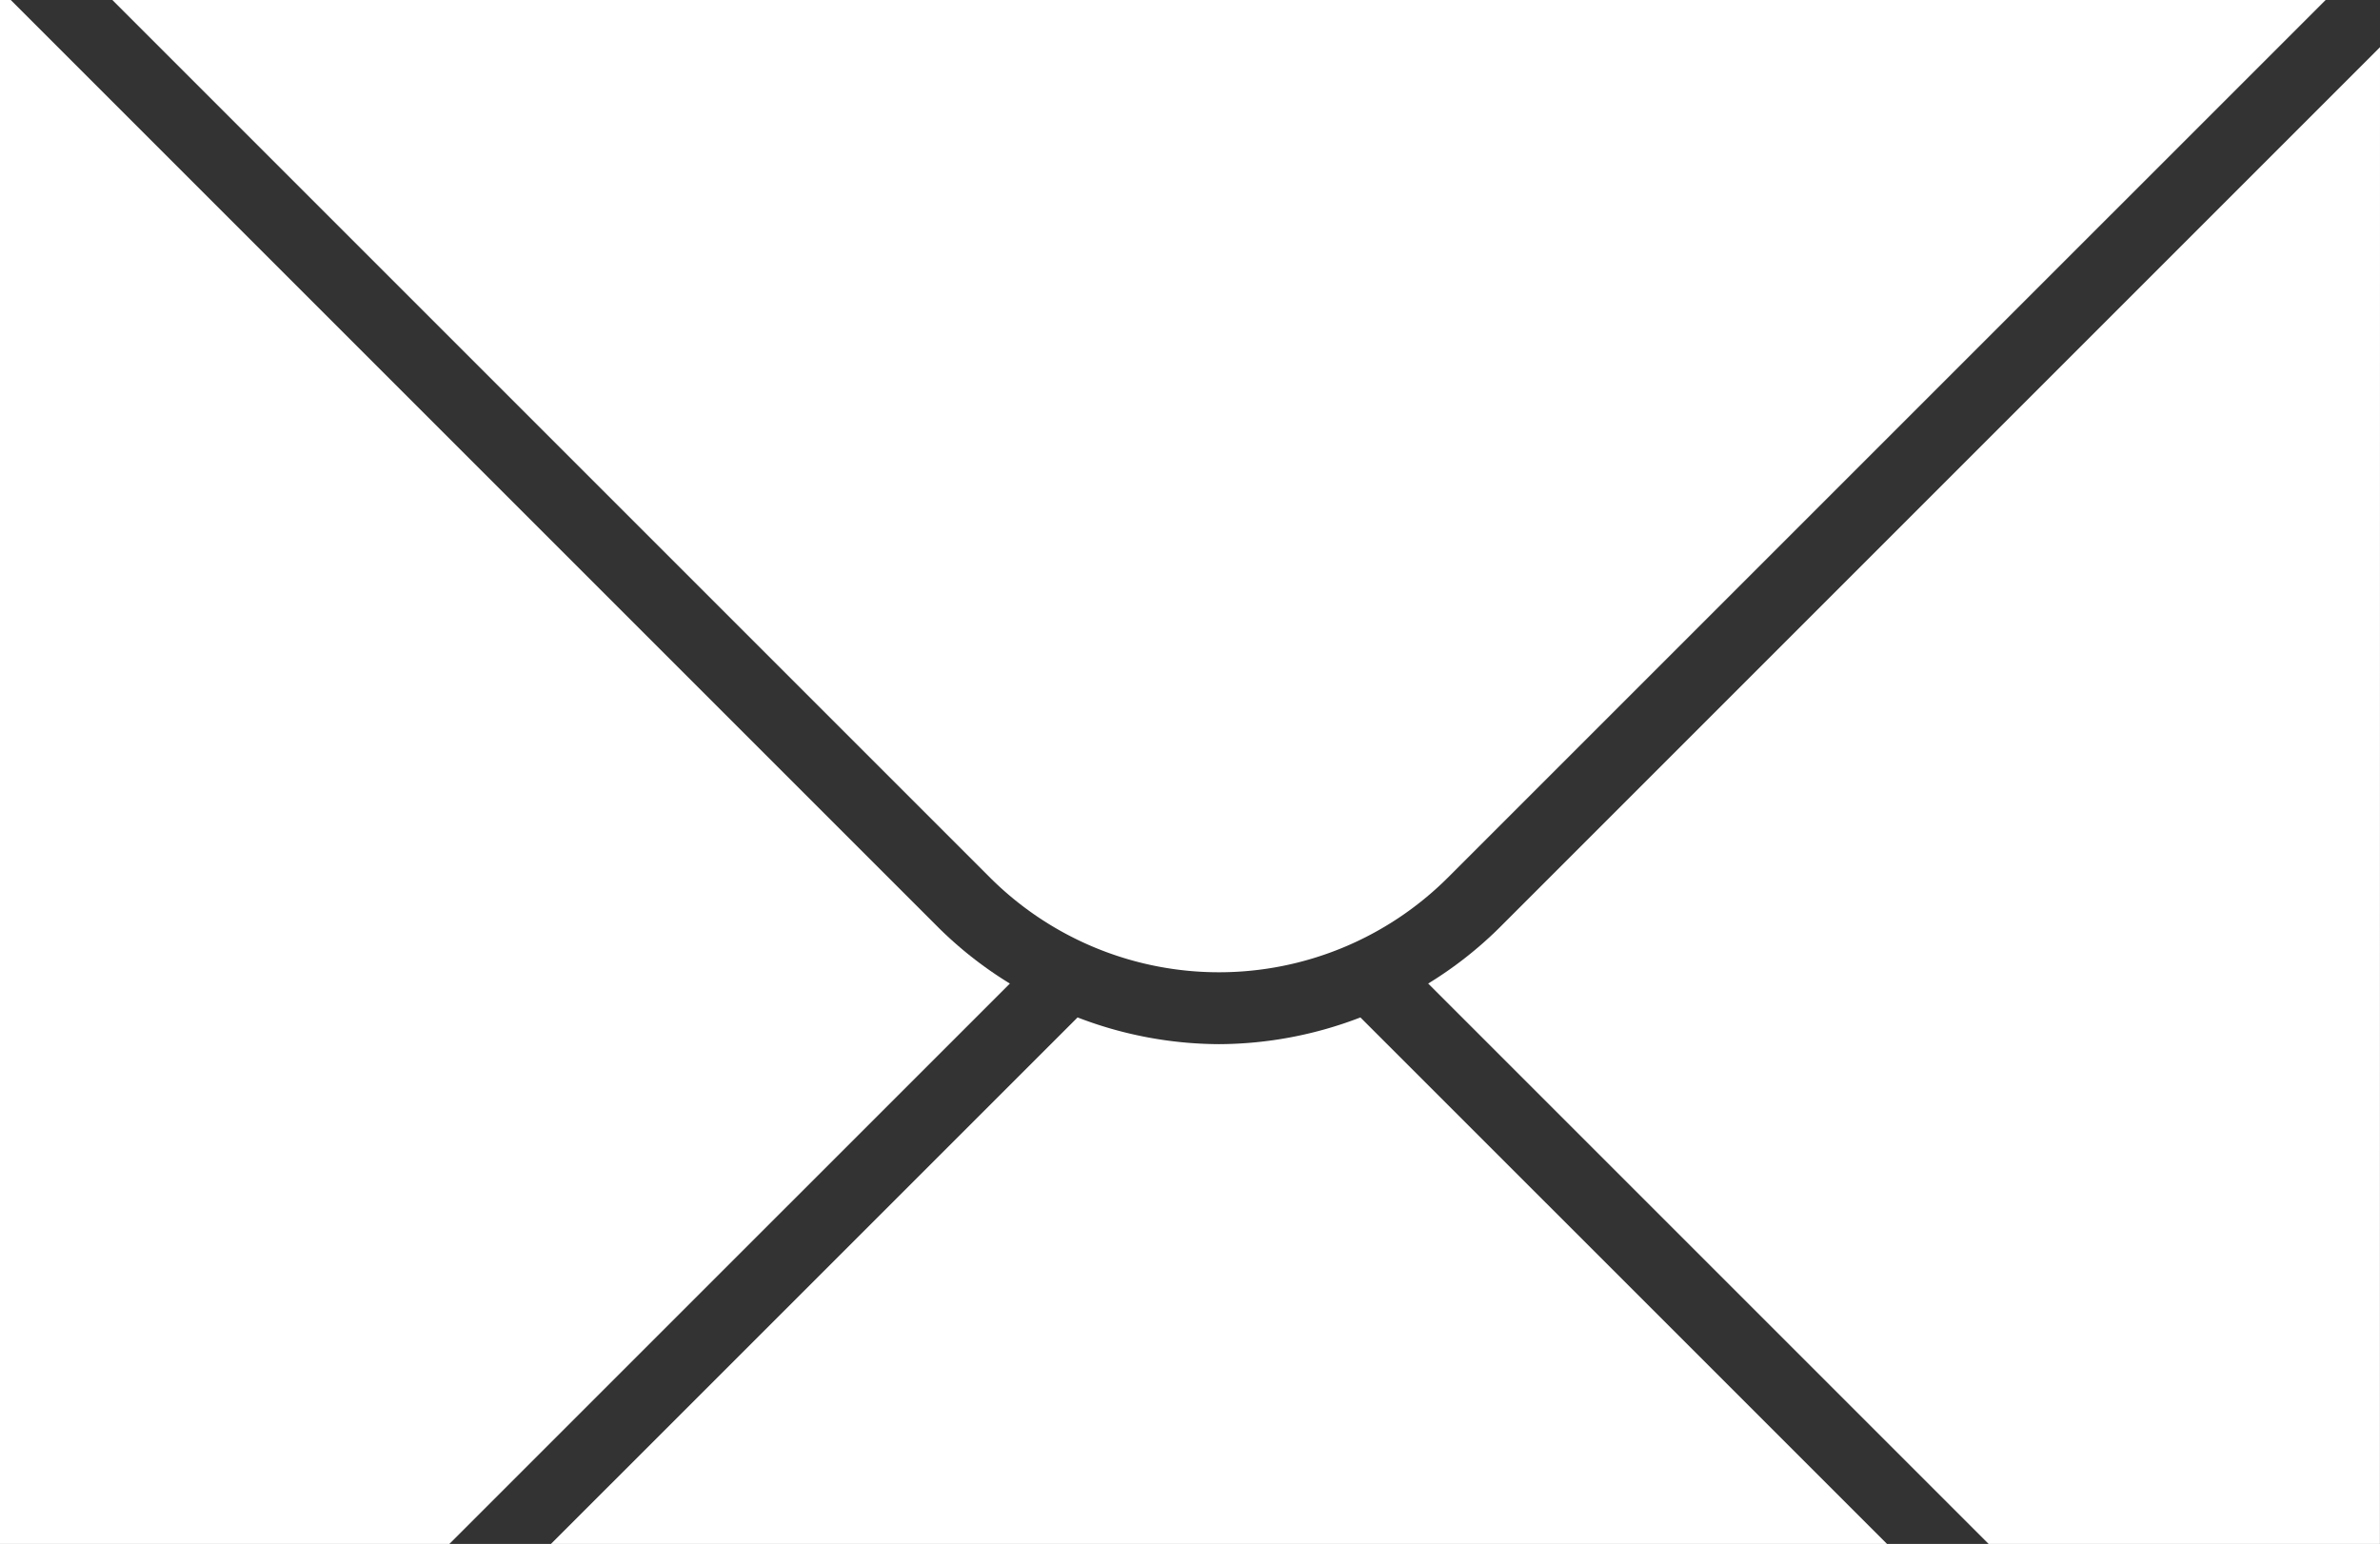
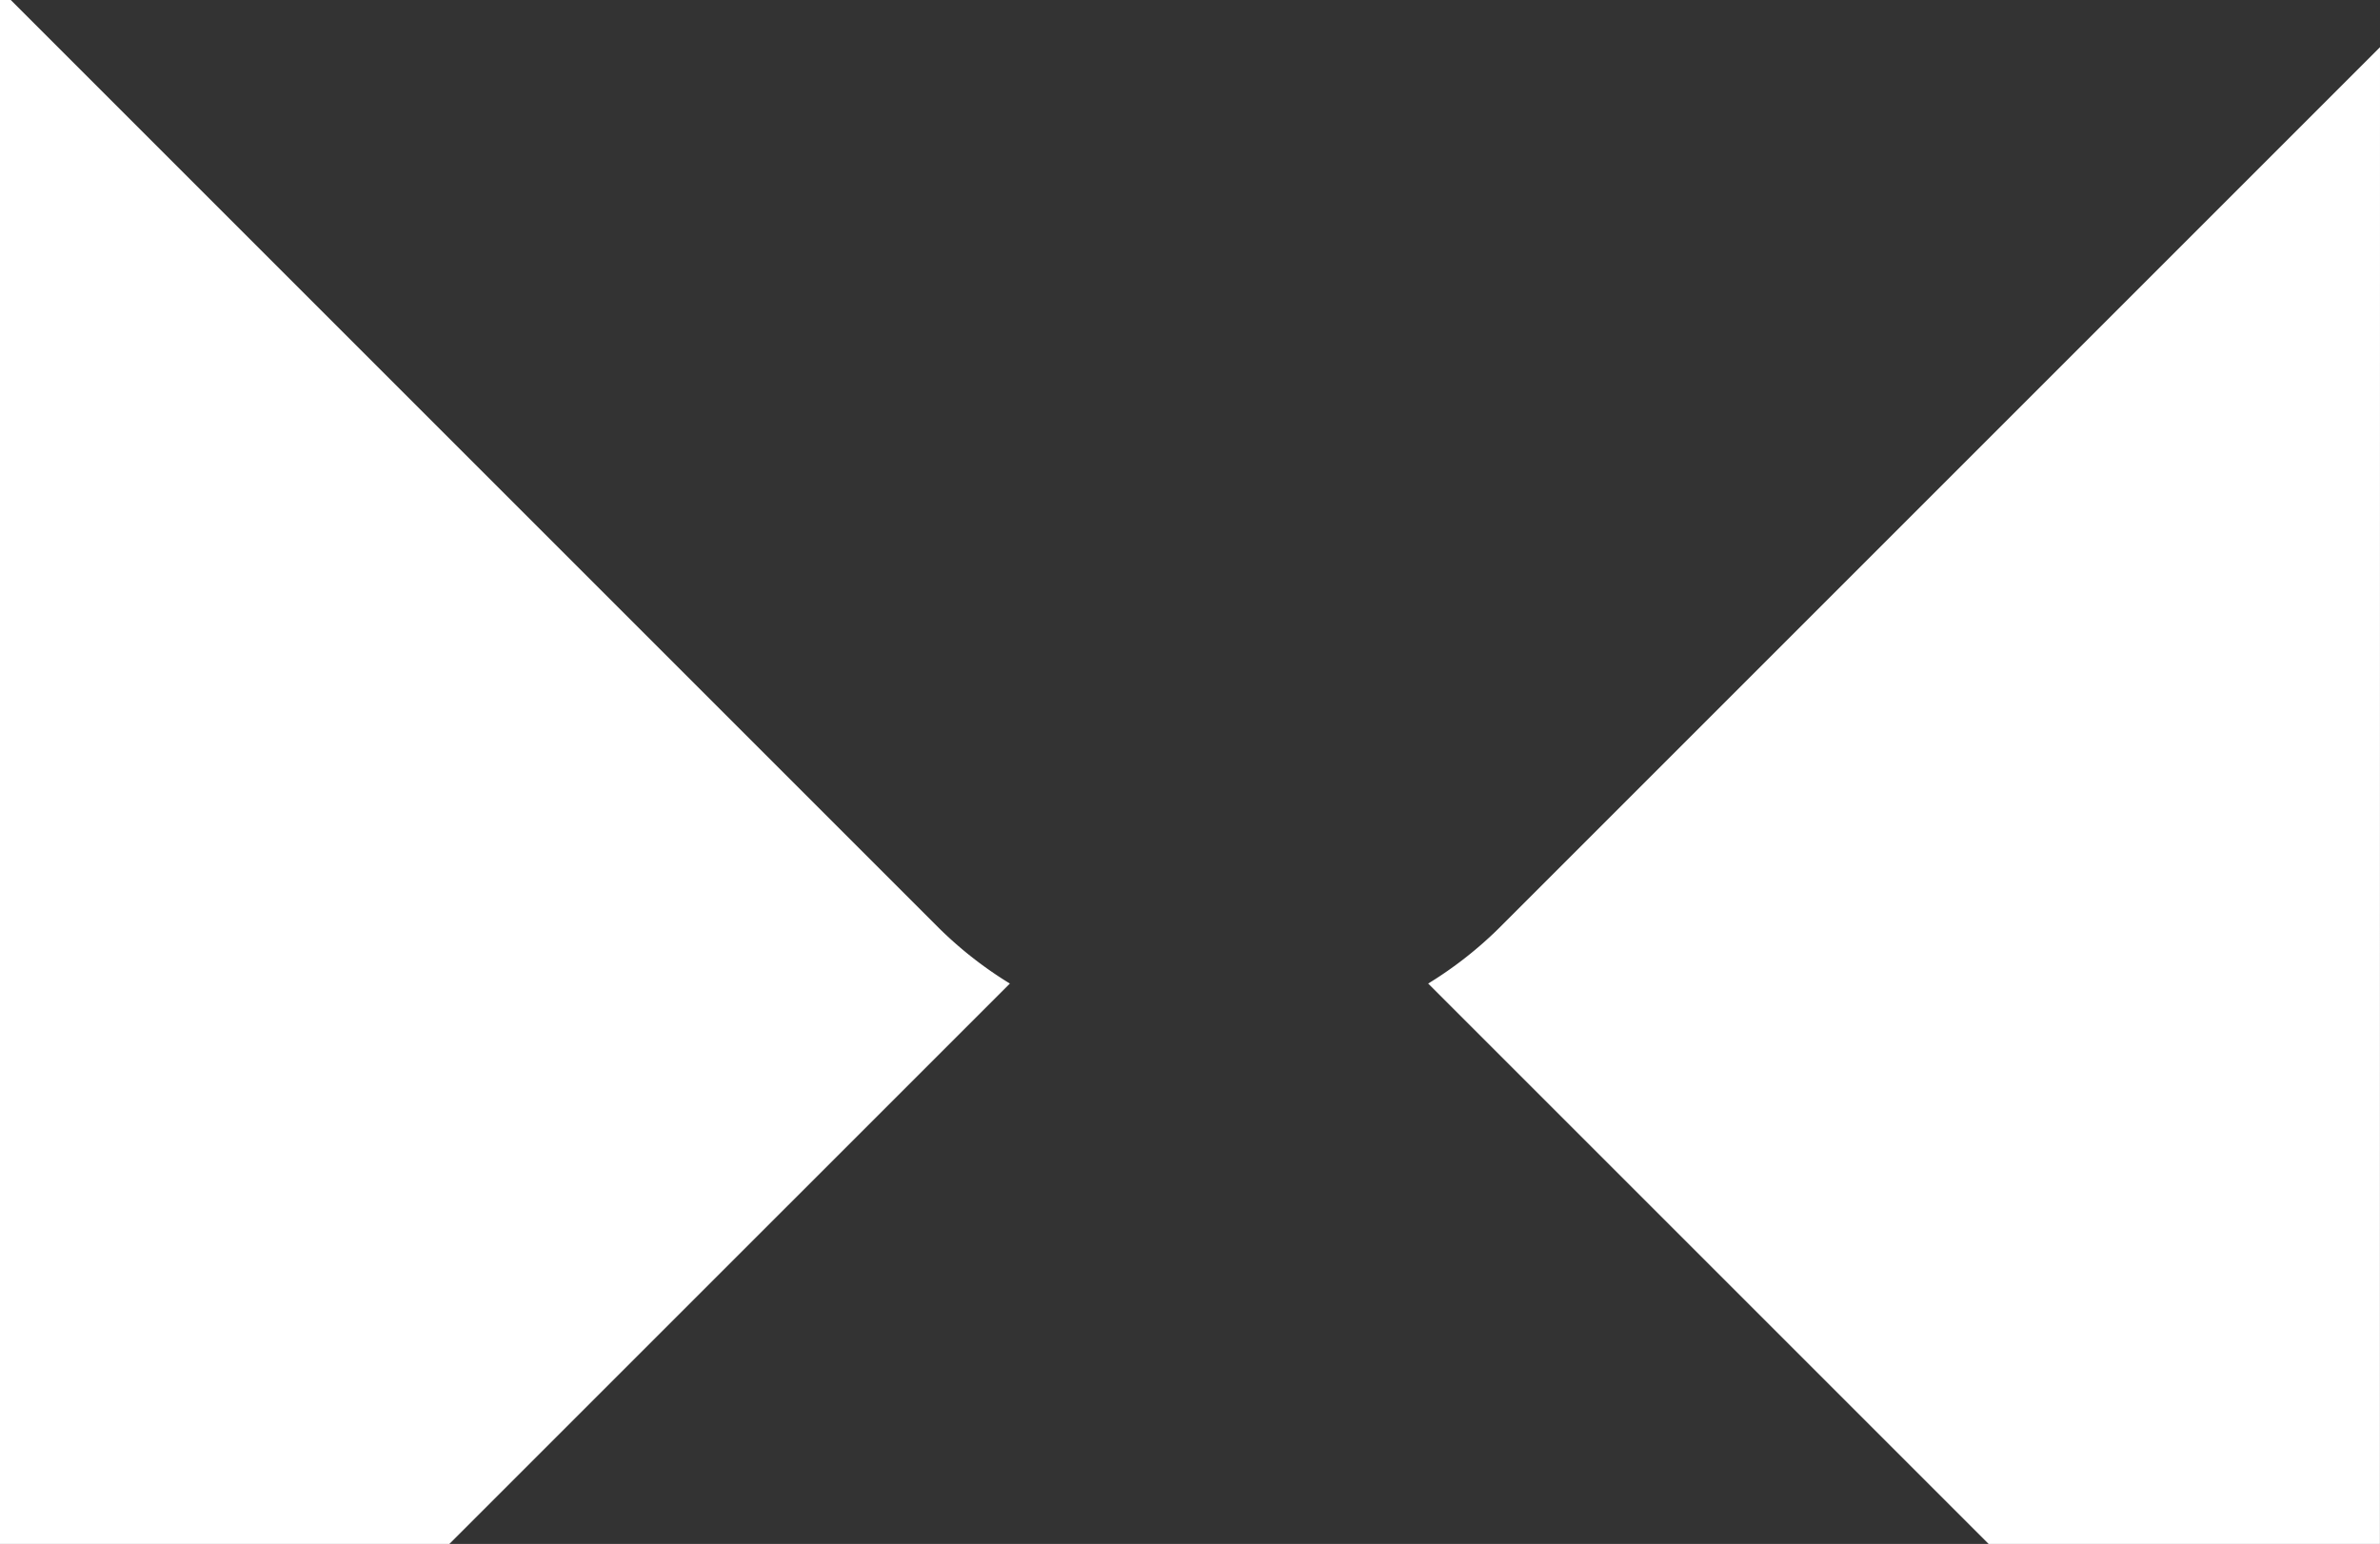
<svg xmlns="http://www.w3.org/2000/svg" width="33.574" height="21.782" viewBox="0 0 33.574 21.782">
  <rect x="0" y="0" width="33.574" height="21.782" fill="#333333" stroke="none" />
  <defs>
    <clipPath id="clip-path">
      <rect id="長方形_10" data-name="長方形 10" width="33.574" height="21.782" fill="none" />
    </clipPath>
  </defs>
  <g id="グループ_5" data-name="グループ 5" clip-path="url(#clip-path)">
-     <path id="パス_22" data-name="パス 22" d="M22.271,12.384,34.656,0H3.434L15.818,12.384a4.572,4.572,0,0,0,6.453,0" transform="translate(-1.849 0)" fill="#fff" />
    <path id="パス_23" data-name="パス 23" d="M13.252,13.1.152,0H0V21.782H6.339l7.907-7.906a5.515,5.515,0,0,1-.994-.776" transform="translate(0 0)" fill="#fff" />
-     <path id="パス_24" data-name="パス 24" d="M26.258,31.468a5.6,5.6,0,0,1-1.995-.377l-7.429,7.428H35.682l-7.429-7.428a5.6,5.6,0,0,1-2,.377" transform="translate(-9.062 -16.737)" fill="#fff" />
    <path id="パス_25" data-name="パス 25" d="M57.065,1.443,44.631,13.877a5.528,5.528,0,0,1-.993.776l7.906,7.906h5.52Z" transform="translate(-23.491 -0.777)" fill="#fff" />
  </g>
</svg>